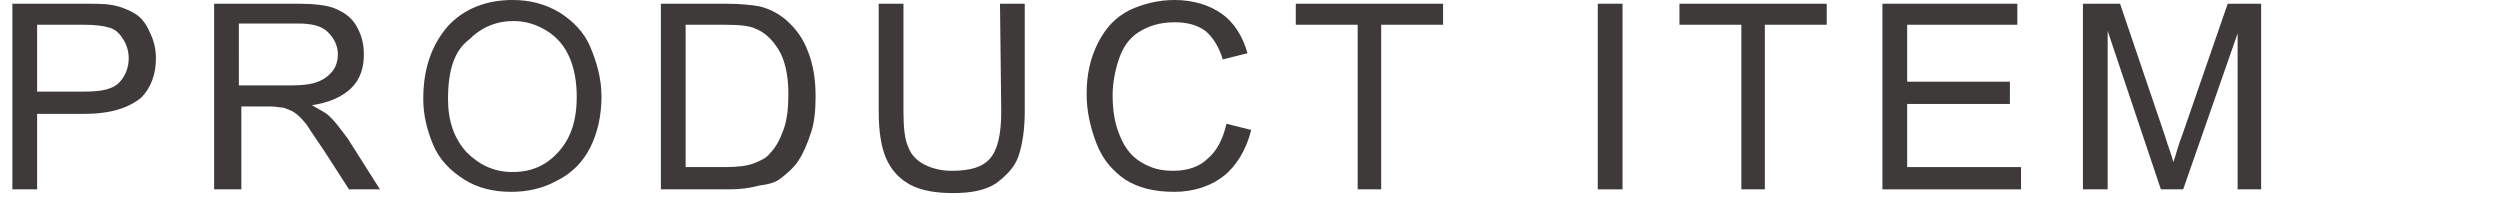
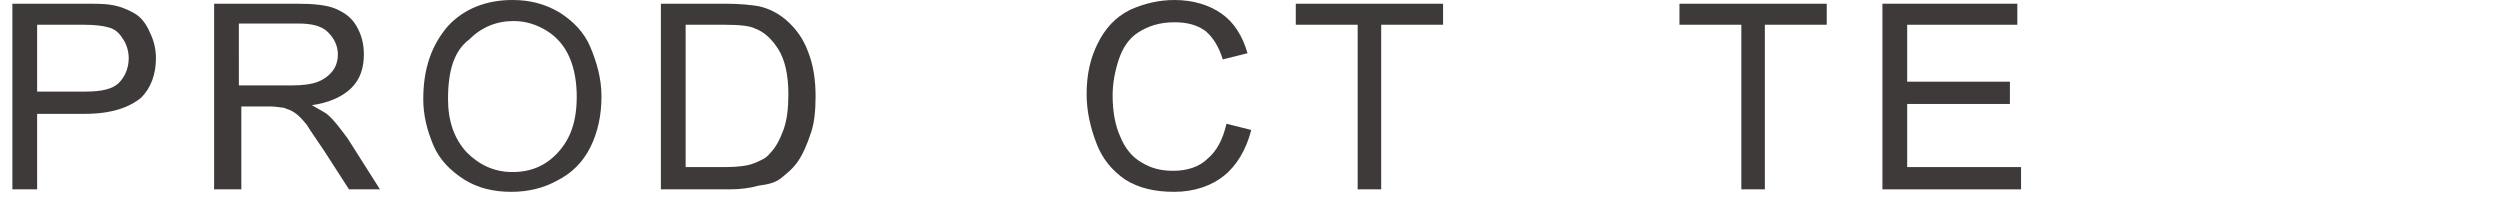
<svg xmlns="http://www.w3.org/2000/svg" version="1.1" id="圖層_1" x="0px" y="0px" width="202px" height="17px" viewBox="0 0 202 17" style="enable-background:new 0 0 202 17;" xml:space="preserve">
  <style type="text/css">
	.st0{fill:#3E3A39;}
</style>
  <g>
    <g>
      <g>
        <path class="st0" d="M1,15.3v-15h5.7c1,0,1.8,0,2.3,0.1c0.7,0.1,1.4,0.4,1.9,0.7s0.9,0.8,1.2,1.5c0.3,0.6,0.5,1.3,0.5,2.1     c0,1.3-0.4,2.4-1.2,3.2c-1,0.8-2.4,1.3-4.6,1.3H3v6.1C3,15.3,1,15.3,1,15.3z M3,7.4h3.9c1.3,0,2.2-0.2,2.7-0.7s0.8-1.2,0.8-2     c0-0.6-0.2-1.2-0.5-1.6C9.6,2.6,9.2,2.3,8.7,2.2C8.4,2.1,7.7,2,6.8,2H3V7.4z" />
        <path class="st0" d="M17.3,15.3v-15H24c1.3,0,2.4,0.1,3.1,0.4s1.3,0.7,1.7,1.4c0.4,0.7,0.6,1.4,0.6,2.3c0,1.1-0.3,2-1,2.7     s-1.8,1.2-3.2,1.4c0.5,0.3,0.9,0.5,1.2,0.7c0.6,0.5,1.1,1.2,1.7,2l2.6,4.1h-2.5l-2-3.1c-0.6-0.9-1.1-1.6-1.4-2.1     c-0.4-0.5-0.7-0.8-1-1s-0.6-0.3-0.9-0.4c-0.2,0-0.6-0.1-1.1-0.1h-2.3v6.7C19.5,15.3,17.3,15.3,17.3,15.3z M19.3,6.9h4.3     c0.9,0,1.6-0.1,2.1-0.3c0.5-0.2,0.9-0.5,1.2-0.9c0.3-0.4,0.4-0.9,0.4-1.3c0-0.7-0.3-1.3-0.8-1.8s-1.3-0.7-2.4-0.7h-4.8V6.9z" />
        <path class="st0" d="M34.2,8c0-2.5,0.7-4.4,2-5.9C37.5,0.7,39.3,0,41.4,0c1.4,0,2.6,0.3,3.8,1c1.1,0.7,2,1.6,2.5,2.8     s0.9,2.5,0.9,4s-0.3,2.9-0.9,4.1S46.2,14,45,14.6c-1.1,0.6-2.3,0.9-3.7,0.9s-2.7-0.3-3.8-1s-2-1.6-2.5-2.8S34.2,9.3,34.2,8z      M36.2,8c0,1.8,0.5,3.2,1.5,4.3c1,1,2.2,1.6,3.7,1.6s2.7-0.5,3.7-1.6s1.5-2.5,1.5-4.5c0-1.2-0.2-2.3-0.6-3.2     c-0.4-0.9-1-1.6-1.8-2.1s-1.7-0.8-2.7-0.8c-1.4,0-2.6,0.5-3.6,1.5C36.7,4.1,36.2,5.7,36.2,8z" />
        <path class="st0" d="M53.4,15.3v-15h5.2c1.2,0,2.1,0.1,2.7,0.2c0.9,0.2,1.6,0.6,2.2,1.1c0.8,0.7,1.4,1.5,1.8,2.6     c0.4,1,0.6,2.2,0.6,3.6c0,1.1-0.1,2.2-0.4,3c-0.3,0.9-0.6,1.6-1,2.2c-0.4,0.6-0.9,1-1.4,1.4S62,14.9,61.3,15     c-0.7,0.2-1.5,0.3-2.4,0.3H53.4z M55.4,13.5h3.2c1,0,1.8-0.1,2.3-0.3s1-0.4,1.3-0.8c0.5-0.5,0.8-1.1,1.1-1.9     c0.3-0.8,0.4-1.8,0.4-2.9c0-1.6-0.3-2.8-0.8-3.6S61.8,2.6,61,2.3C60.6,2.1,59.8,2,58.6,2h-3.2C55.4,2,55.4,13.5,55.4,13.5z" />
-         <path class="st0" d="M80.8,0.3h2V9c0,1.5-0.2,2.7-0.5,3.6s-1,1.6-1.8,2.2c-0.9,0.6-2.1,0.8-3.5,0.8s-2.6-0.2-3.5-0.7     s-1.5-1.2-1.9-2.1S71,10.6,71,9V0.3h2V9c0,1.3,0.1,2.3,0.4,2.9c0.2,0.6,0.7,1.1,1.3,1.4s1.3,0.5,2.2,0.5c1.5,0,2.5-0.3,3.1-1     s0.9-1.9,0.9-3.8L80.8,0.3L80.8,0.3z" />
        <path class="st0" d="M99.1,10l2,0.5c-0.4,1.6-1.2,2.9-2.2,3.7s-2.4,1.3-4,1.3s-2.9-0.3-4-1c-1-0.7-1.8-1.6-2.3-2.9     s-0.8-2.6-0.8-4c0-1.6,0.3-2.9,0.9-4.1s1.4-2.1,2.6-2.7C92.4,0.3,93.6,0,94.9,0c1.5,0,2.8,0.4,3.8,1.1s1.7,1.8,2.1,3.2l-2,0.5     c-0.3-1-0.8-1.8-1.4-2.3c-0.7-0.5-1.5-0.7-2.5-0.7c-1.2,0-2.1,0.3-2.9,0.8s-1.3,1.3-1.6,2.2c-0.3,0.9-0.5,1.9-0.5,2.9     c0,1.3,0.2,2.4,0.6,3.3c0.4,1,1,1.7,1.7,2.1c0.8,0.5,1.6,0.7,2.6,0.7c1.1,0,2.1-0.3,2.8-1C98.3,12.2,98.8,11.3,99.1,10z" />
        <path class="st0" d="M109.7,15.3V2h-5V0.3h11.9V2h-5v13.3H109.7z" />
-         <path class="st0" d="M129.1,15.3v-15h2v15H129.1z" />
        <path class="st0" d="M140.7,15.3V2h-5V0.3h11.9V2h-5v13.3H140.7z" />
        <path class="st0" d="M152.1,15.3v-15H163V2h-8.9v4.6h8.3v1.8h-8.3v5.1h9.2v1.8H152.1z" />
-         <path class="st0" d="M168.3,15.3v-15h3l3.6,10.6c0.3,1,0.6,1.7,0.7,2.2c0.2-0.5,0.4-1.4,0.8-2.4L180,0.3h2.7v15h-1.9V2.7     l-4.4,12.6h-1.8l-4.3-12.8v12.8H168.3z" />
      </g>
    </g>
  </g>
</svg>